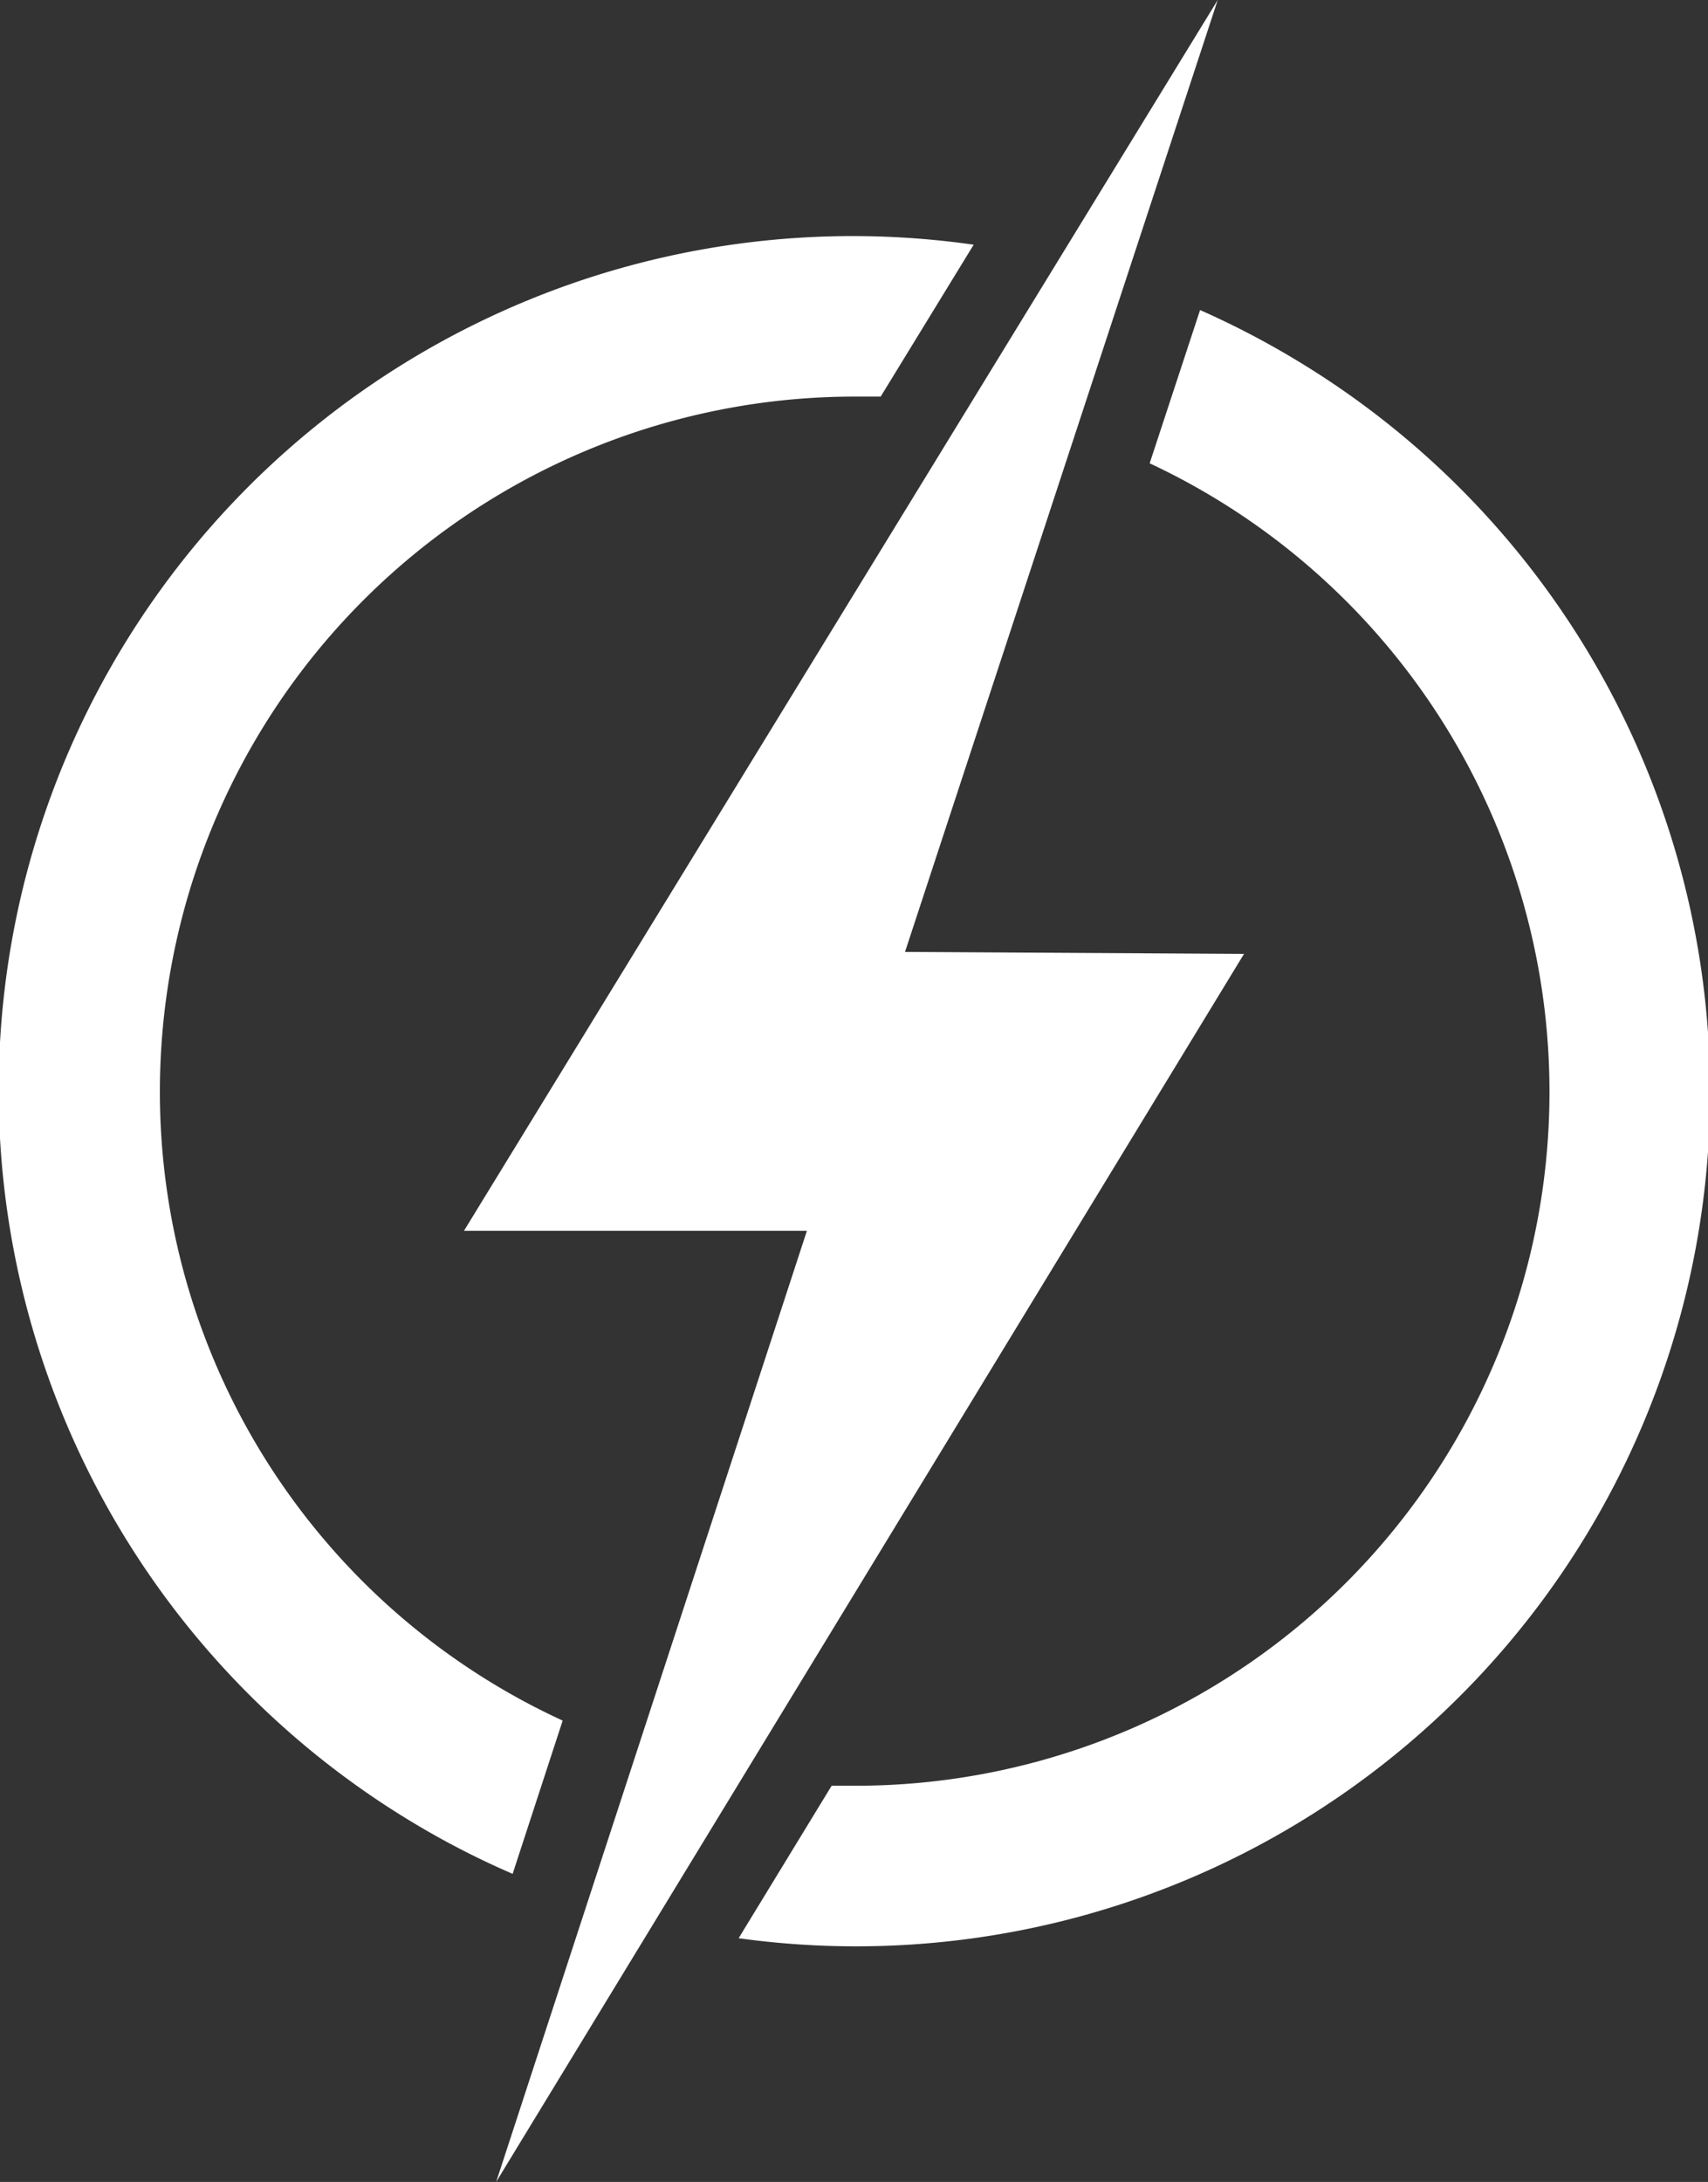
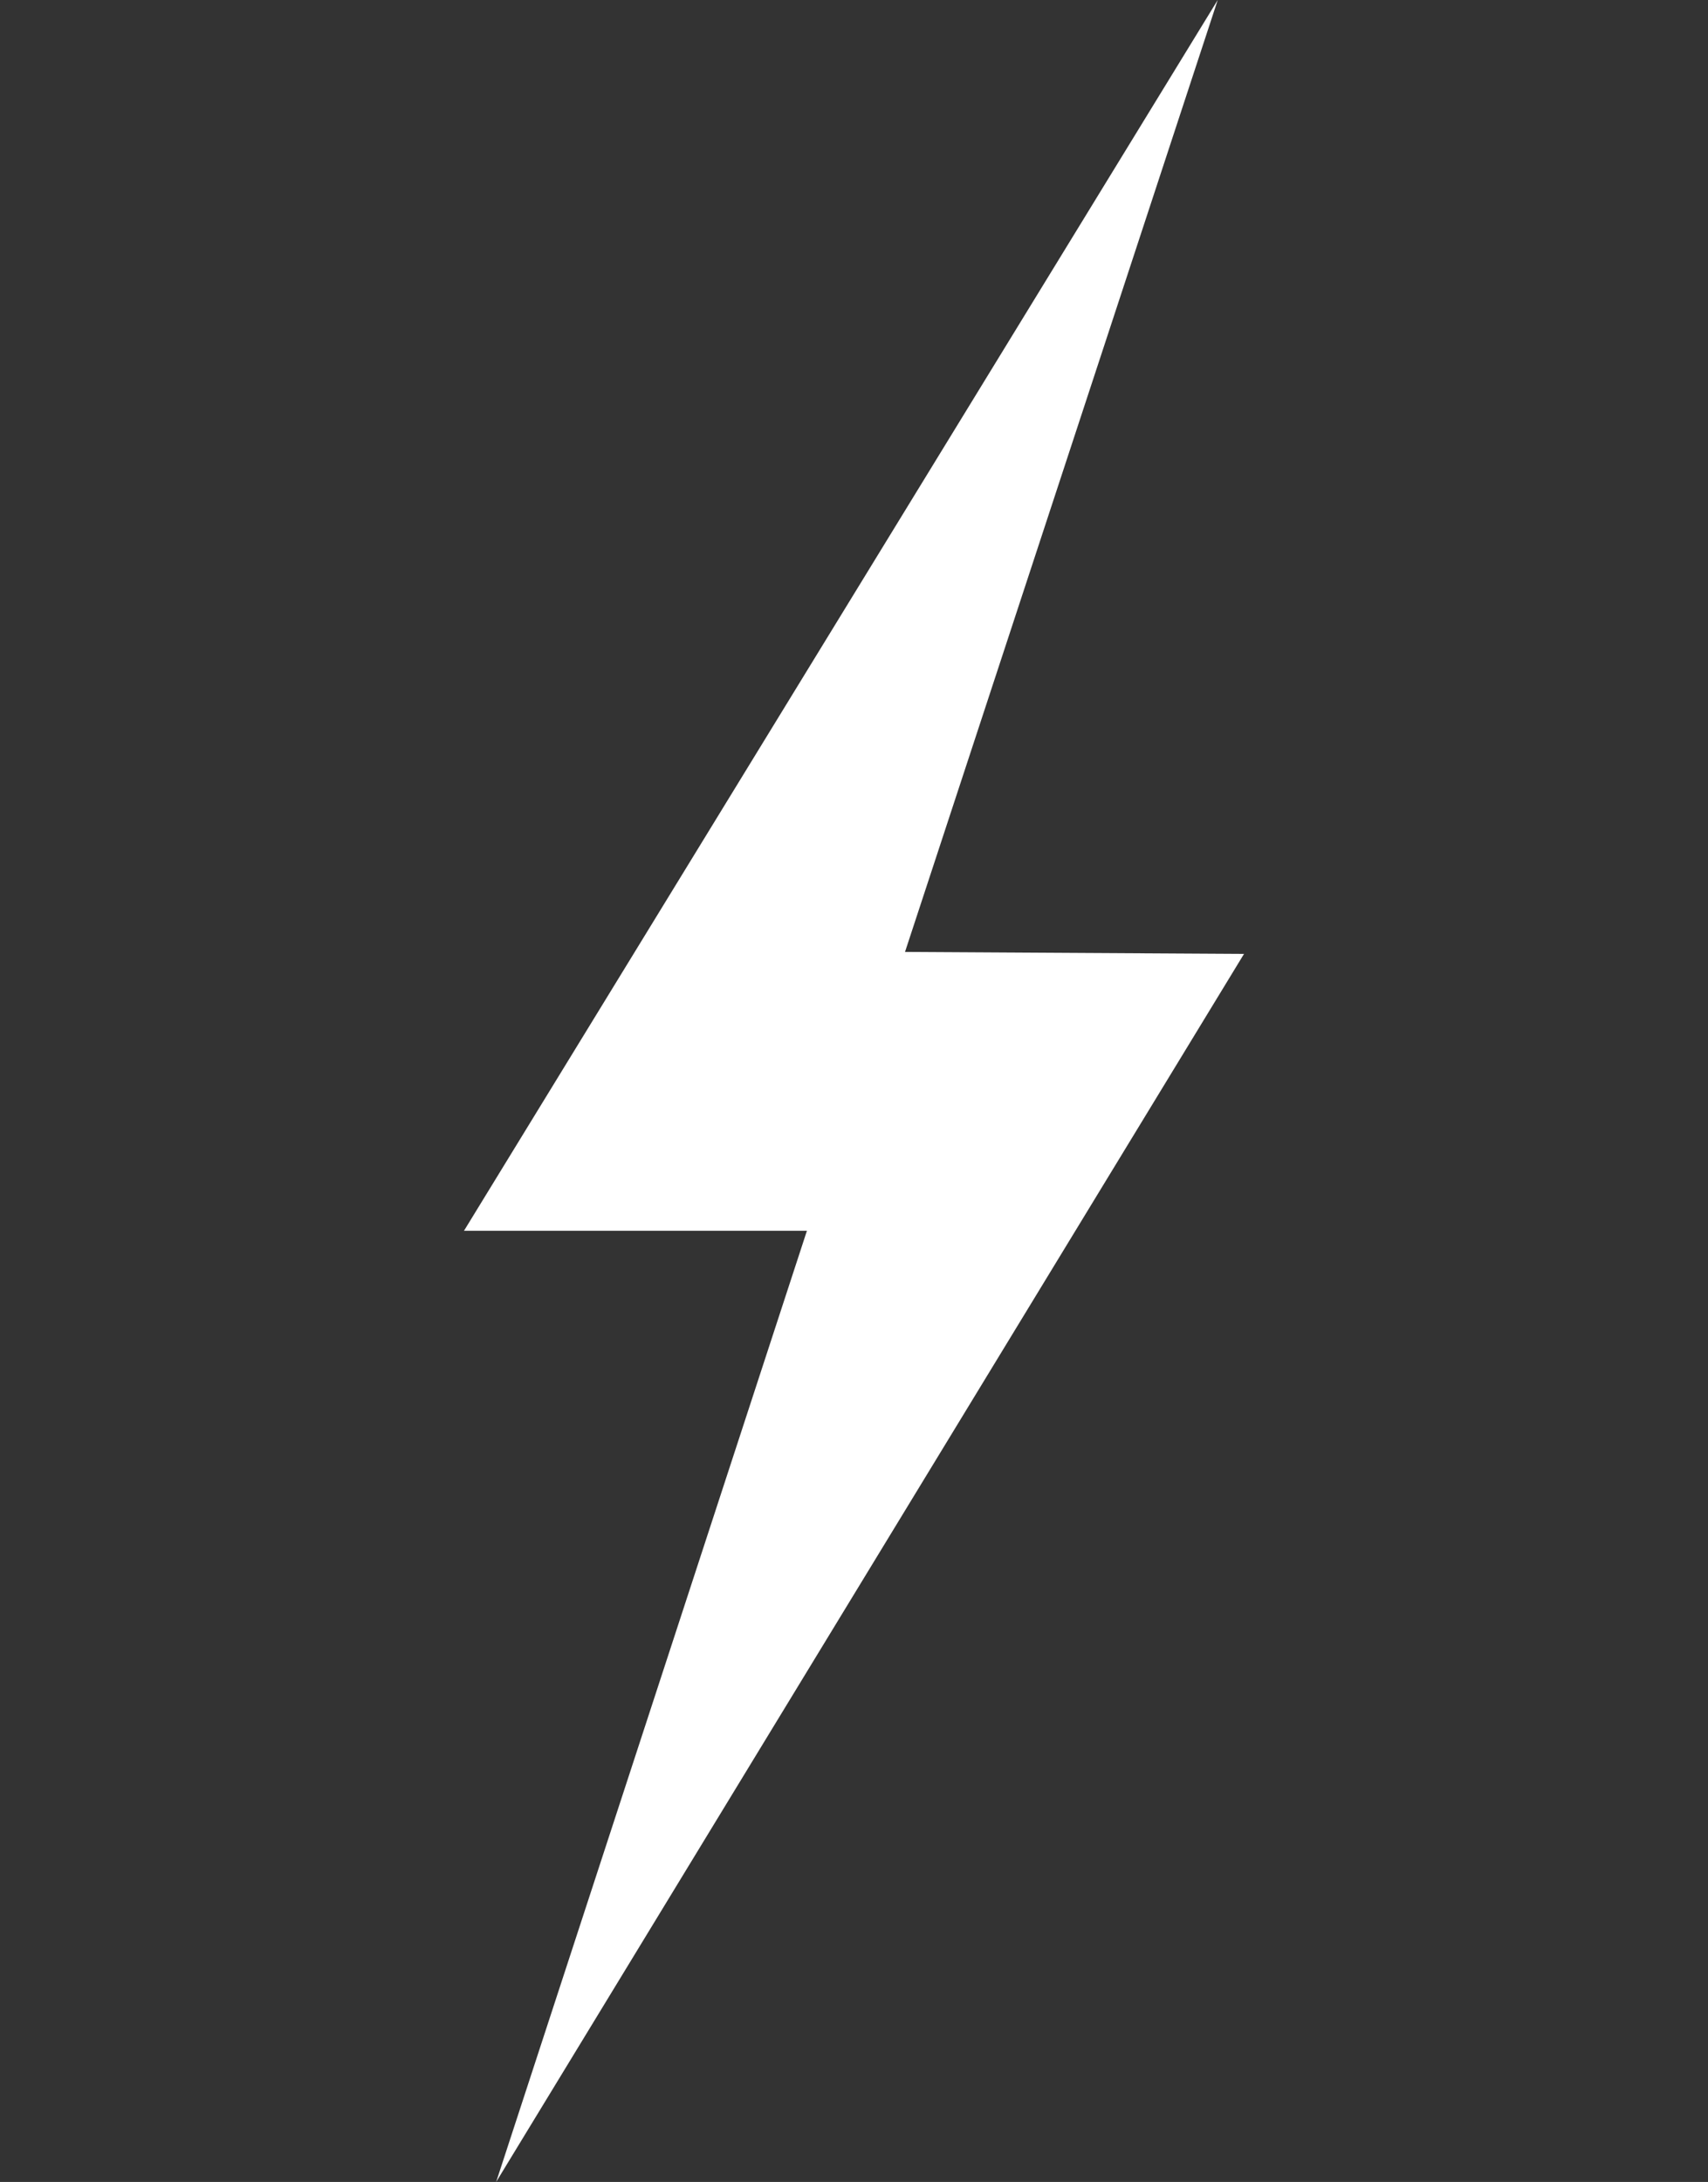
<svg xmlns="http://www.w3.org/2000/svg" viewBox="0 0 87.06 111.19">
  <rect x="0" y="0" width="87.06" height="111.19" fill="#333333" stroke="none" />
  <defs>
    <style>.cls-1{fill:#fff;}</style>
  </defs>
  <g id="Layer_2" data-name="Layer 2">
    <g id="Layer_1-2" data-name="Layer 1">
      <polygon class="cls-1" points="62.07 0 23.65 62.72 41.13 62.72 25.29 111.19 63.41 48.61 46.13 48.51 62.07 0" />
-       <path class="cls-1" d="M28.68,87.68A35.26,35.26,0,0,1,8.15,55.59,35.42,35.42,0,0,1,43.53,20.21c.45,0,.91,0,1.36,0l4.74-7.74A43.53,43.53,0,0,0,21.07,92.89a42.34,42.34,0,0,0,5.06,2.6Z" />
-       <path class="cls-1" d="M66.17,18.41a43.92,43.92,0,0,0-5-2.61L58.6,23.61A35.36,35.36,0,0,1,43.53,91l-1.14,0-4.74,7.77A43.53,43.53,0,0,0,66.17,18.41Z" />
    </g>
  </g>
</svg>